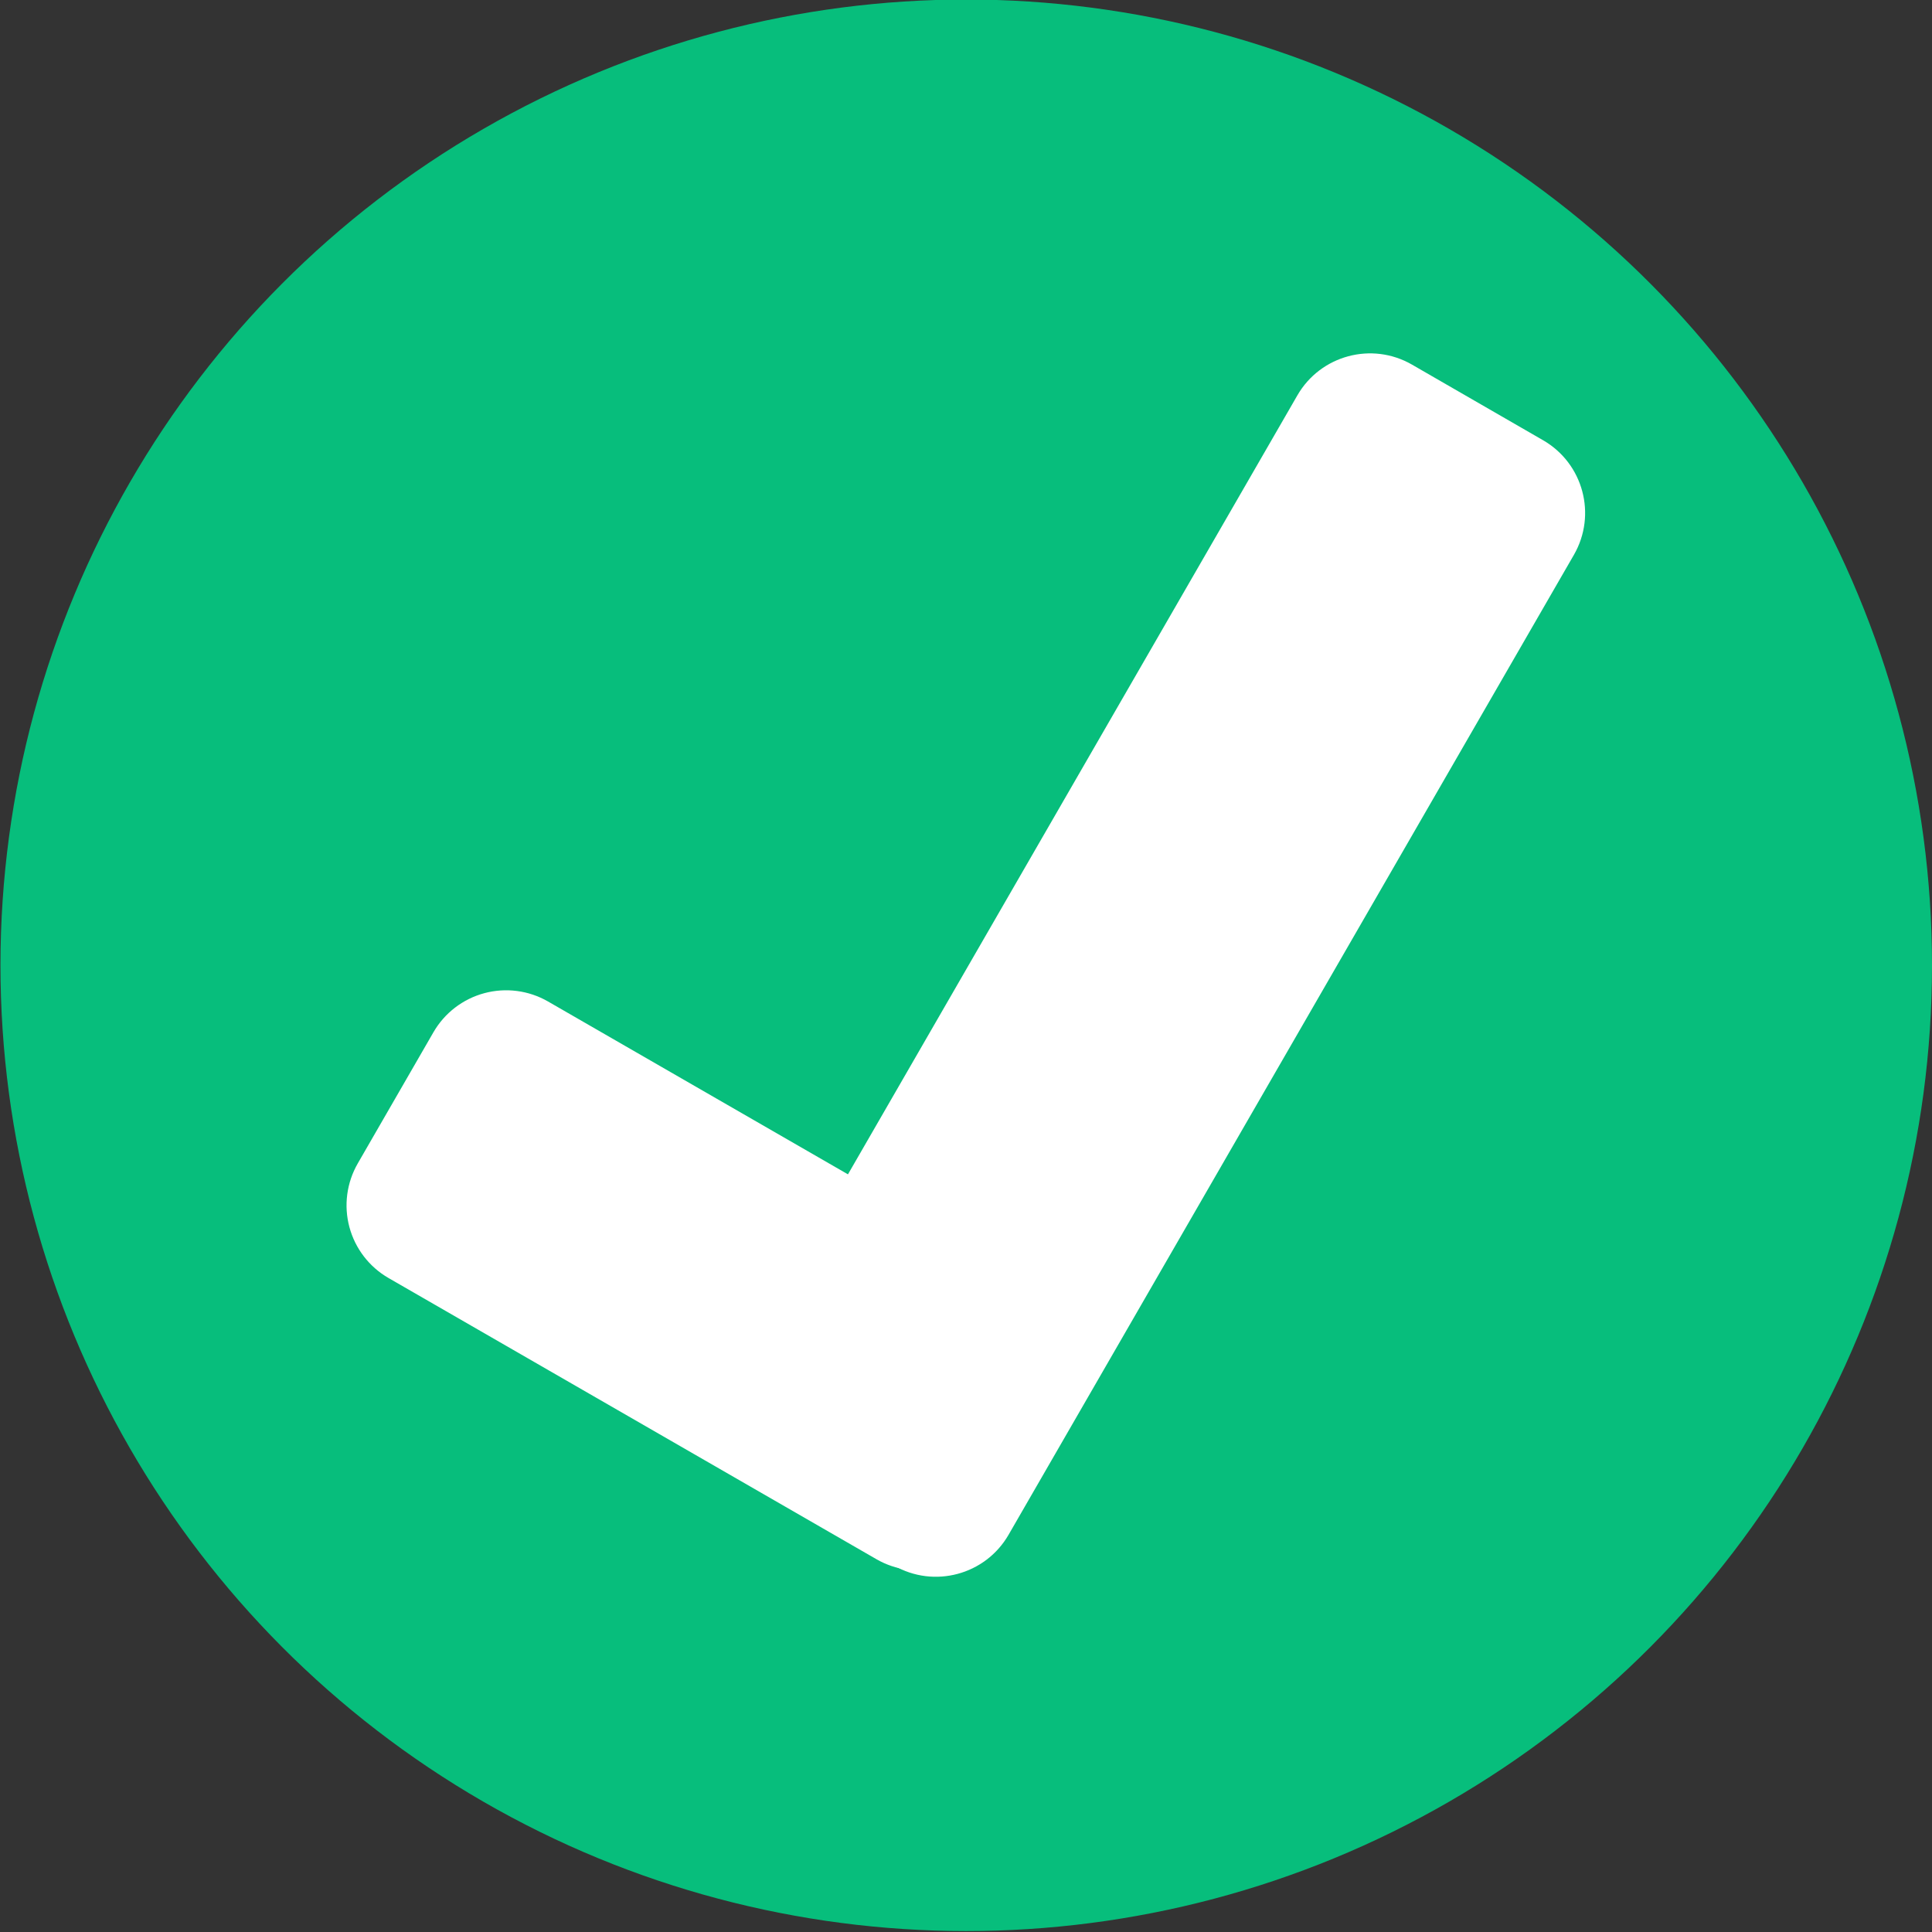
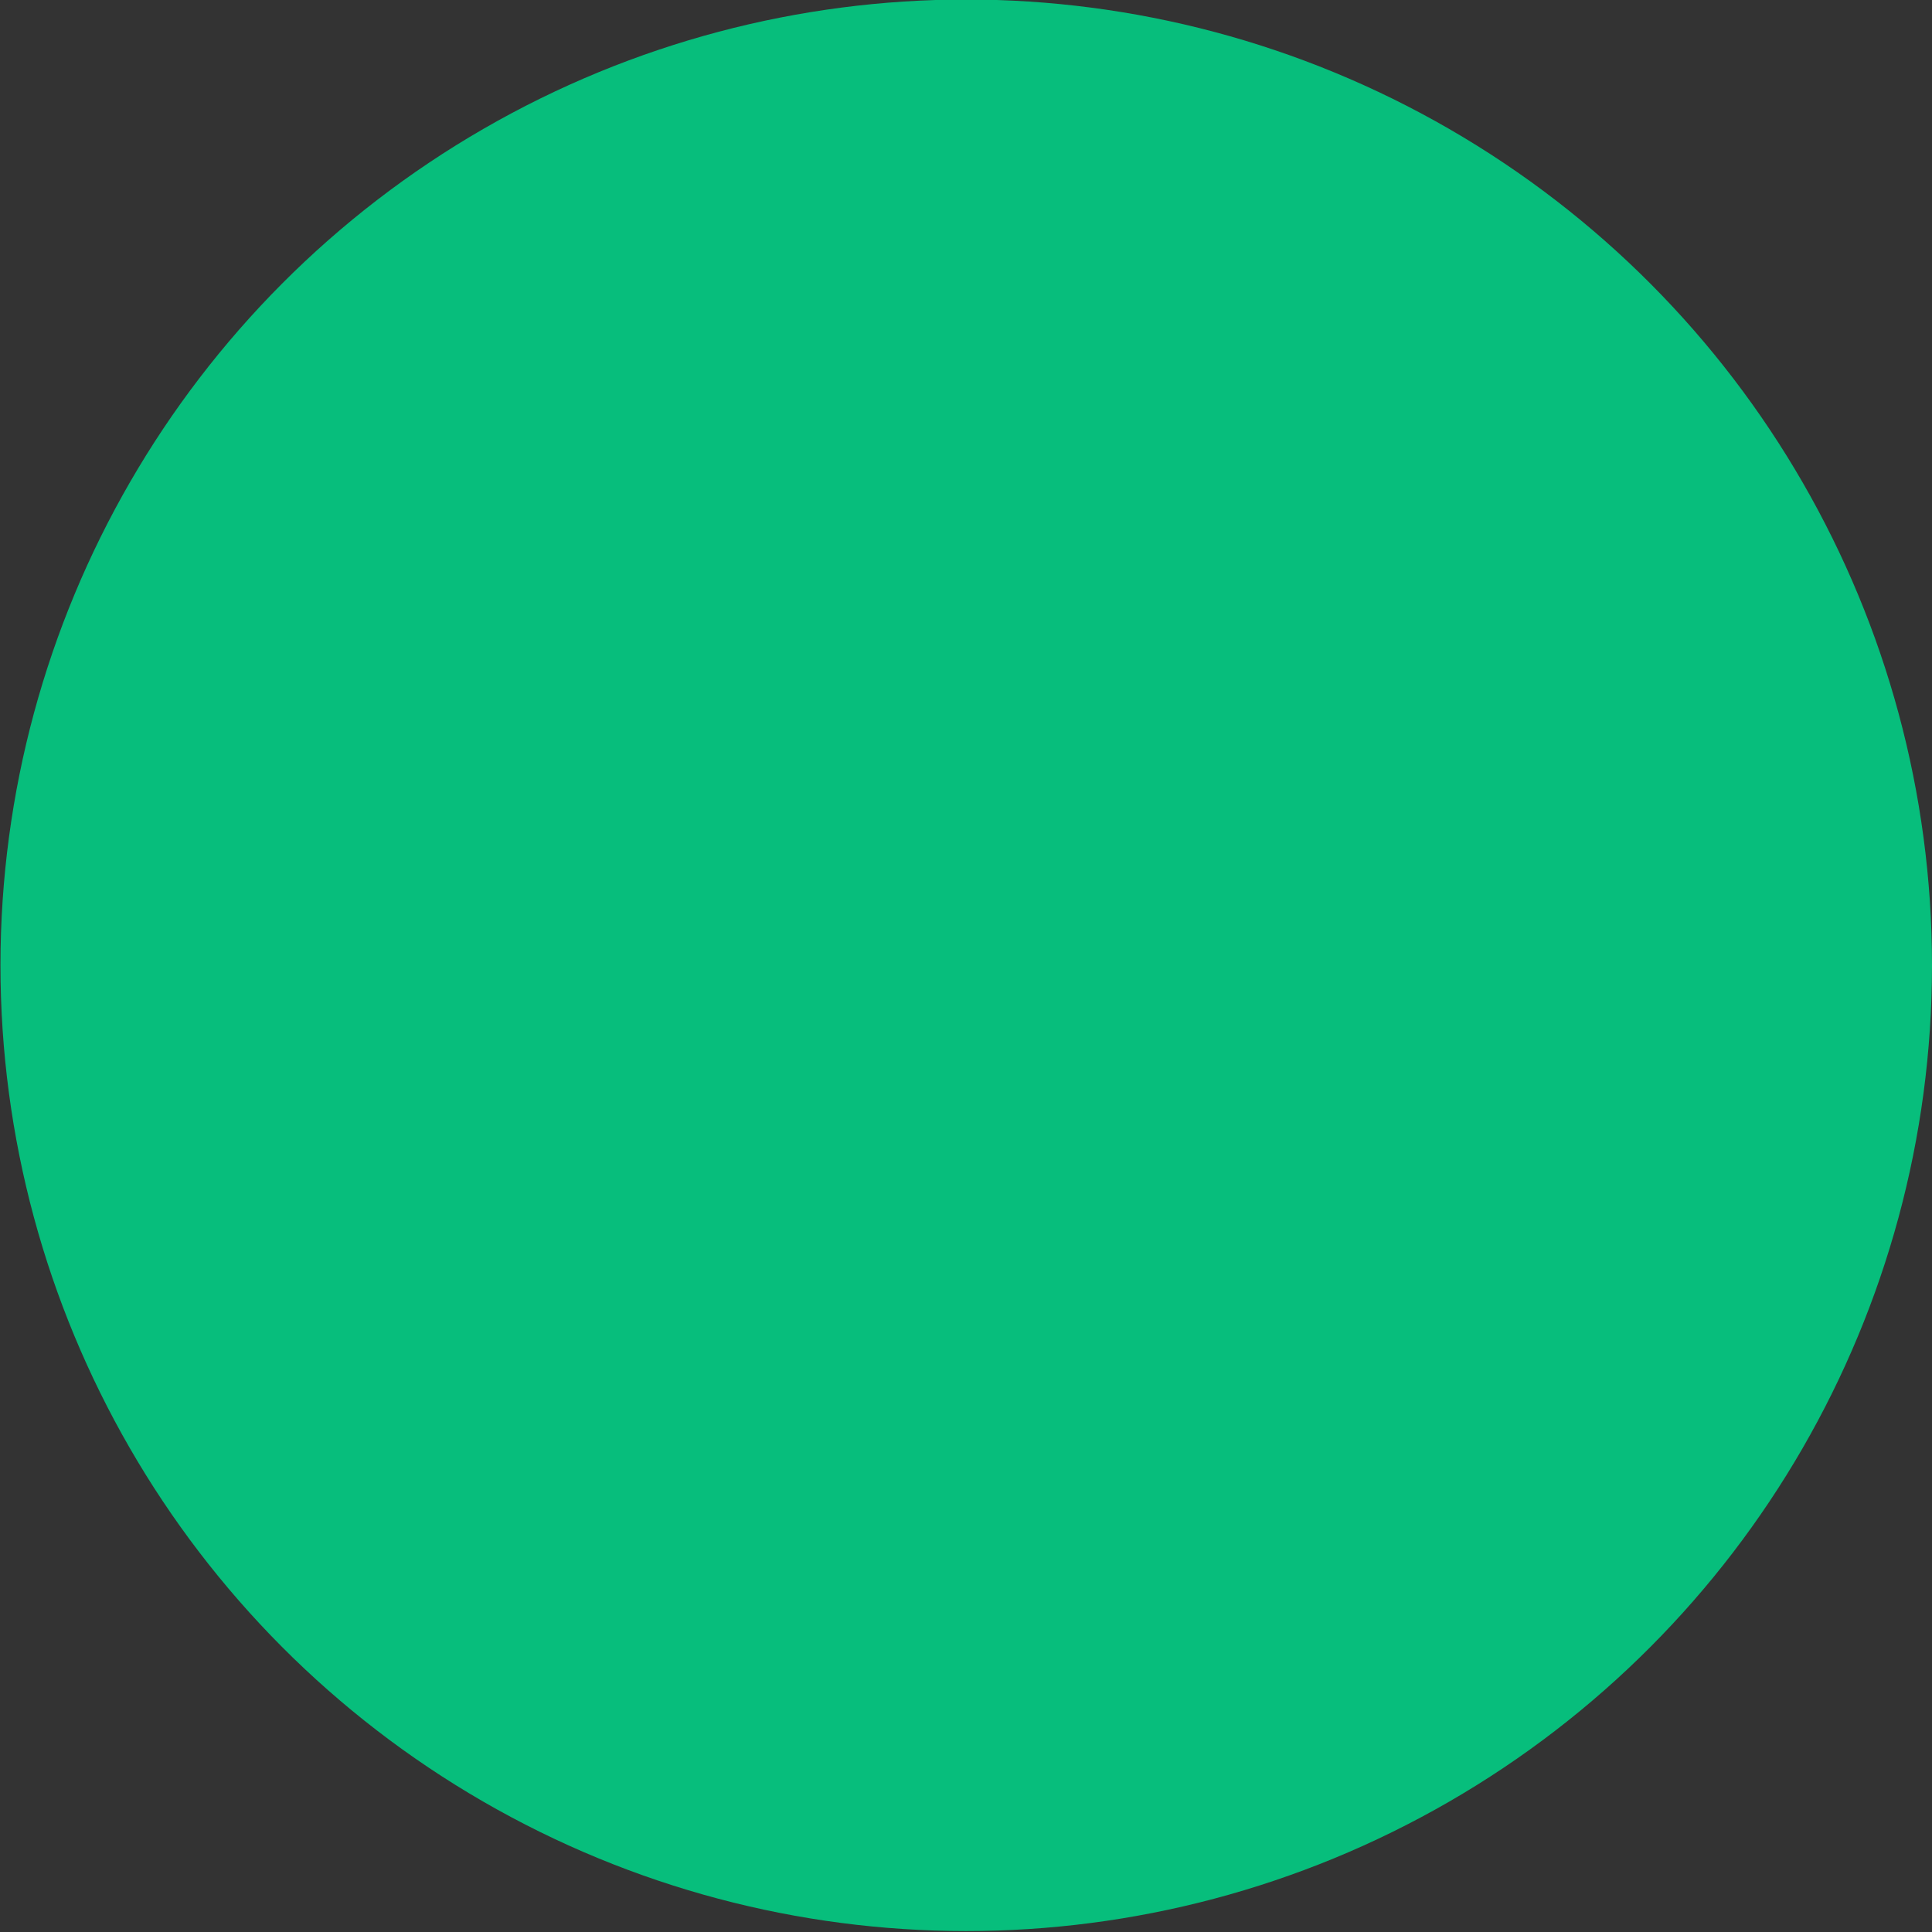
<svg xmlns="http://www.w3.org/2000/svg" xmlns:ns1="http://www.serif.com/" width="100%" height="100%" viewBox="0 0 50 50" version="1.1" xml:space="preserve" style="fill-rule:evenodd;clip-rule:evenodd;stroke-linejoin:round;stroke-miterlimit:2;">
  <rect x="0" y="0" width="50" height="50" fill="#333333" stroke="none" />
-   <rect id="Artboard1" x="0" y="0" width="50" height="50" style="fill:none;" />
  <clipPath id="_clip1">
    <rect id="Artboard11" ns1:id="Artboard1" x="0" y="0" width="50" height="50" />
  </clipPath>
  <g clip-path="url(#_clip1)">
    <g transform="matrix(-0.676,1.17,-1.17,-0.676,70.828,10.866)">
      <circle cx="26.01" cy="24.136" r="18.497" style="fill:rgb(7,190,124);" />
    </g>
    <g transform="matrix(1.134,0,0,1.134,0.323,-5.964)">
      <g transform="matrix(0.439,0.253,-0.349,0.605,17.091,9.232)">
-         <path d="M35.666,26.905C36.668,26.905 37.629,27.194 38.338,27.708C39.046,28.222 39.444,28.92 39.444,29.647C39.444,31.173 39.444,33.067 39.444,34.593C39.444,35.321 39.046,36.018 38.338,36.533C37.629,37.047 36.668,37.336 35.666,37.336C29.329,37.336 16.635,37.336 10.299,37.336C9.297,37.336 8.336,37.047 7.627,36.533C6.918,36.018 6.52,35.321 6.52,34.593C6.52,33.067 6.52,31.173 6.52,29.647C6.52,28.92 6.918,28.222 7.627,27.708C8.336,27.194 9.297,26.905 10.299,26.905C16.635,26.905 29.329,26.905 35.666,26.905Z" style="fill:white;" />
-       </g>
+         </g>
      <g transform="matrix(0.45,-0.78,0.605,0.349,-3.747,34)">
-         <path d="M37.317,26.905C38.492,26.905 39.444,28.133 39.444,29.647L39.444,34.593C39.444,36.108 38.492,37.336 37.317,37.336L8.648,37.336C7.473,37.336 6.52,36.108 6.52,34.593L6.52,29.647C6.52,28.133 7.473,26.905 8.648,26.905L37.317,26.905Z" style="fill:white;" />
-       </g>
+         </g>
    </g>
  </g>
</svg>